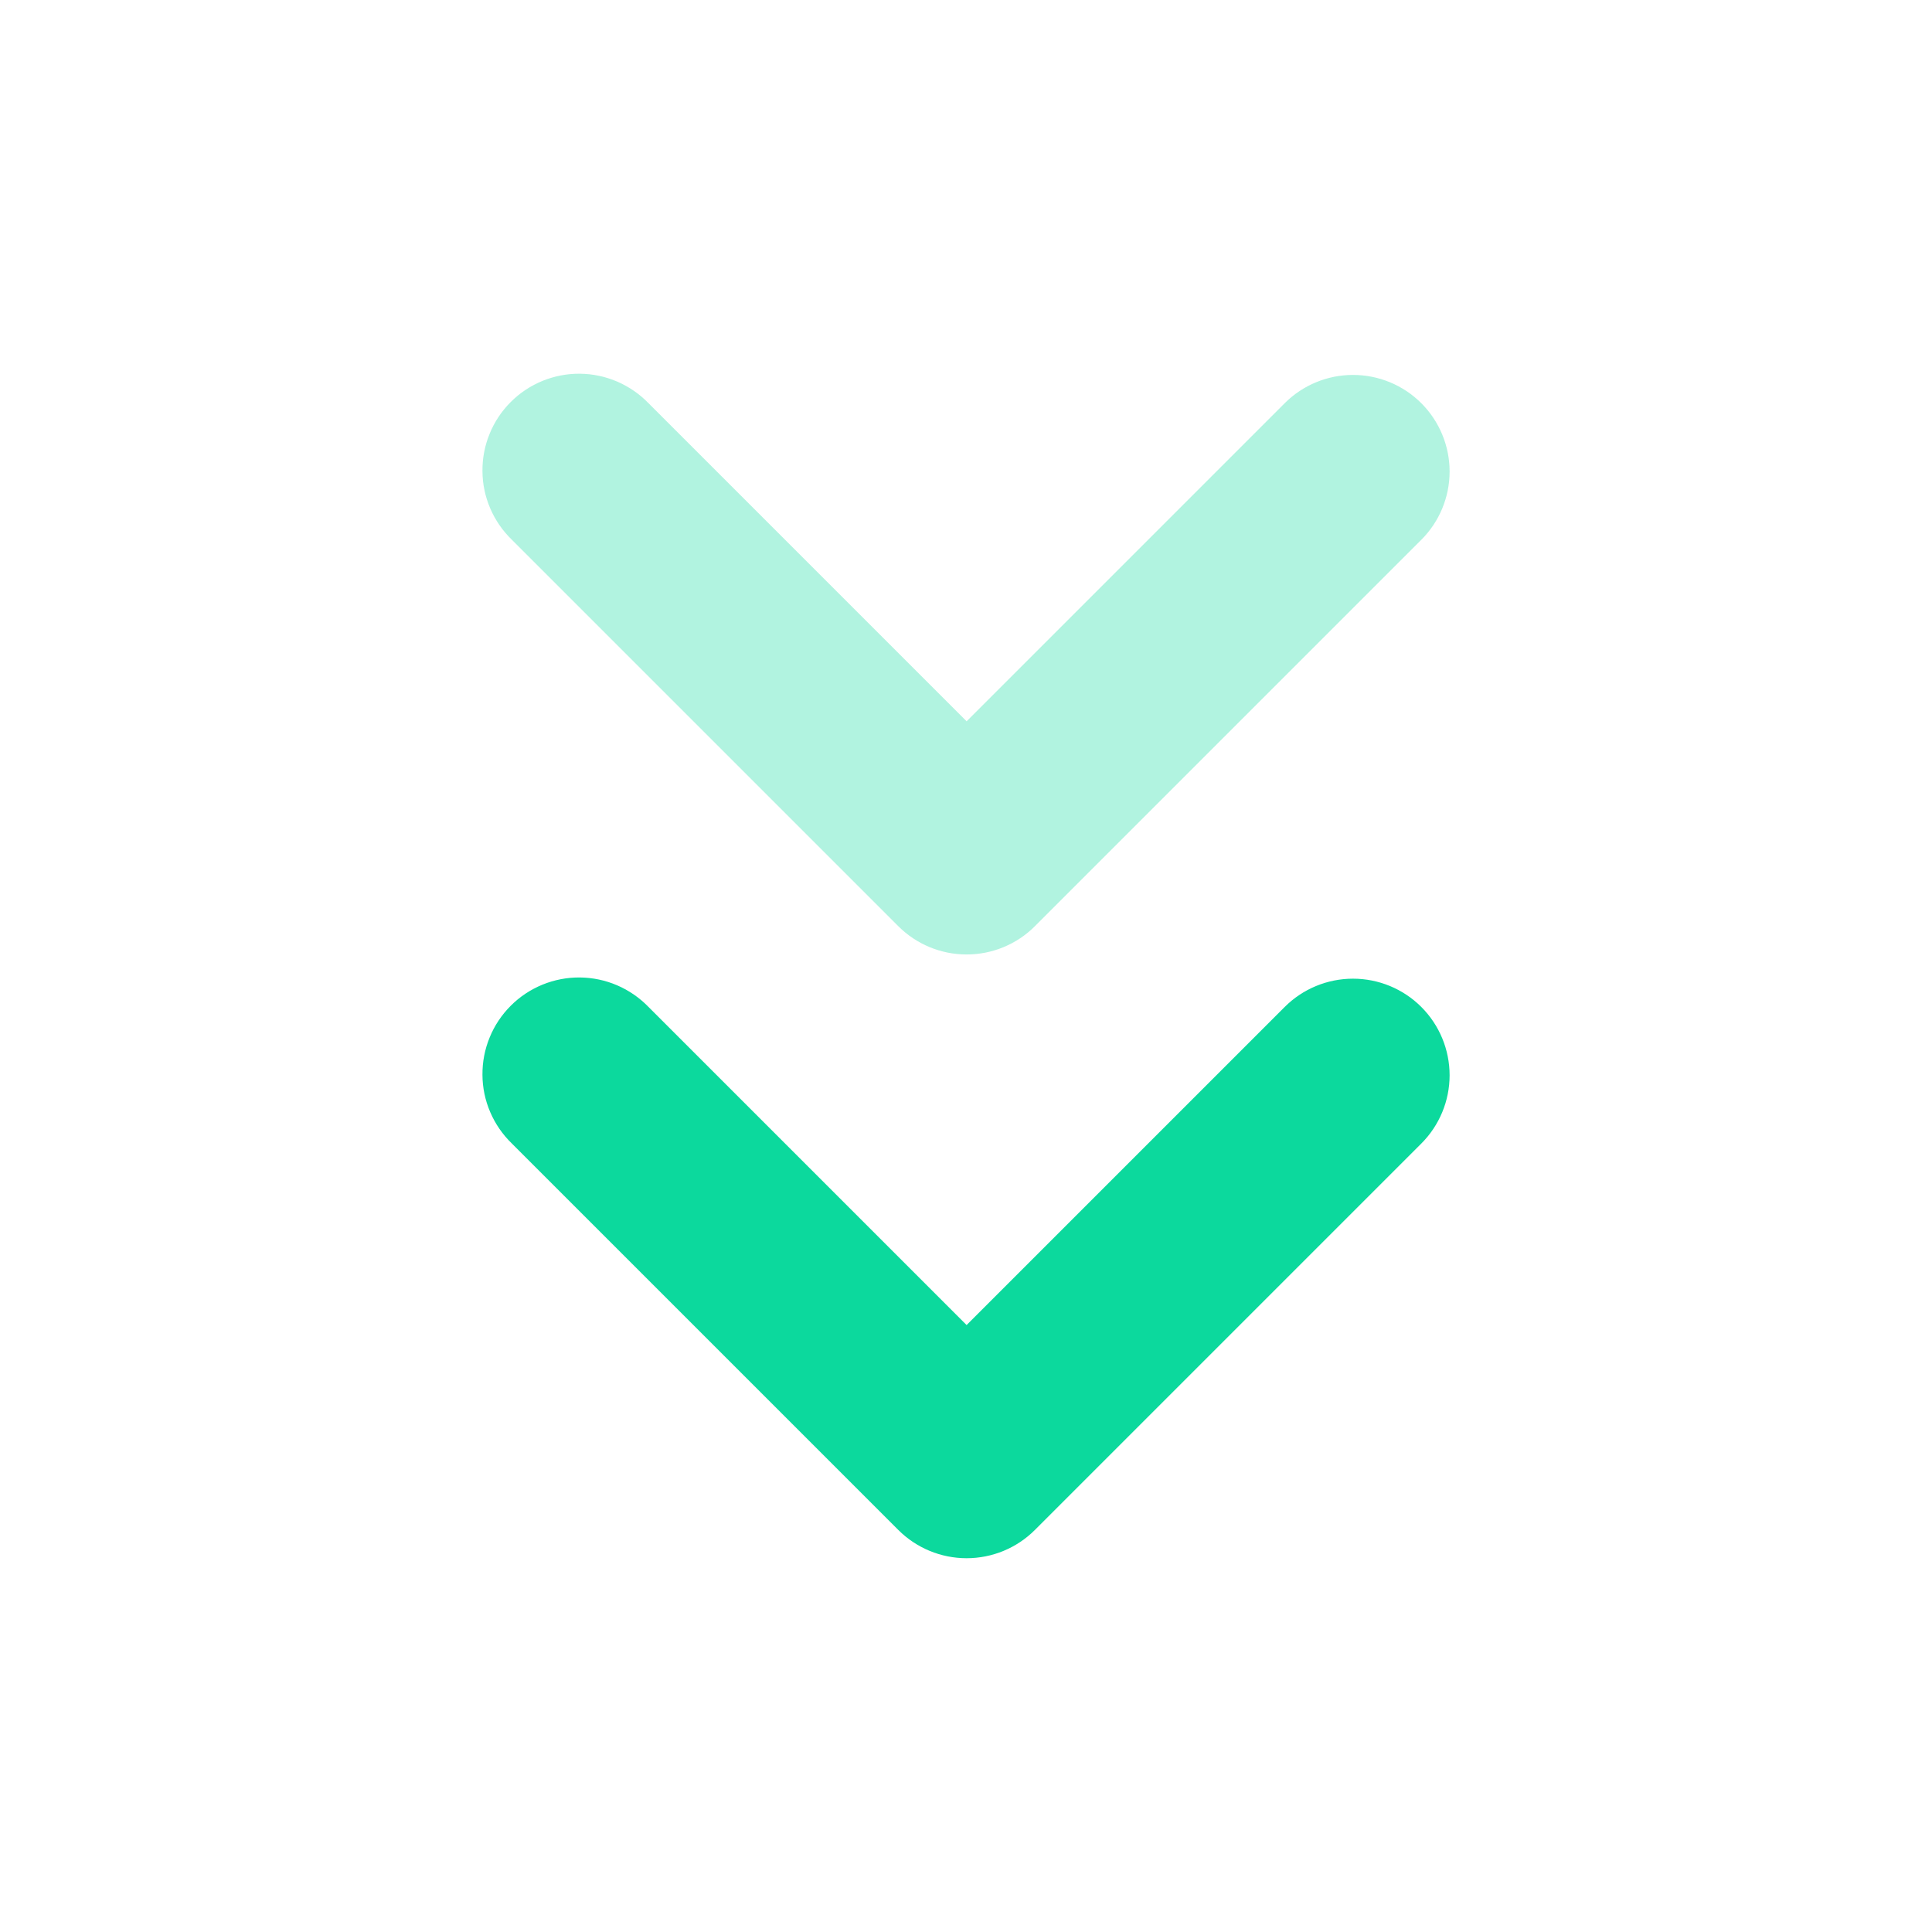
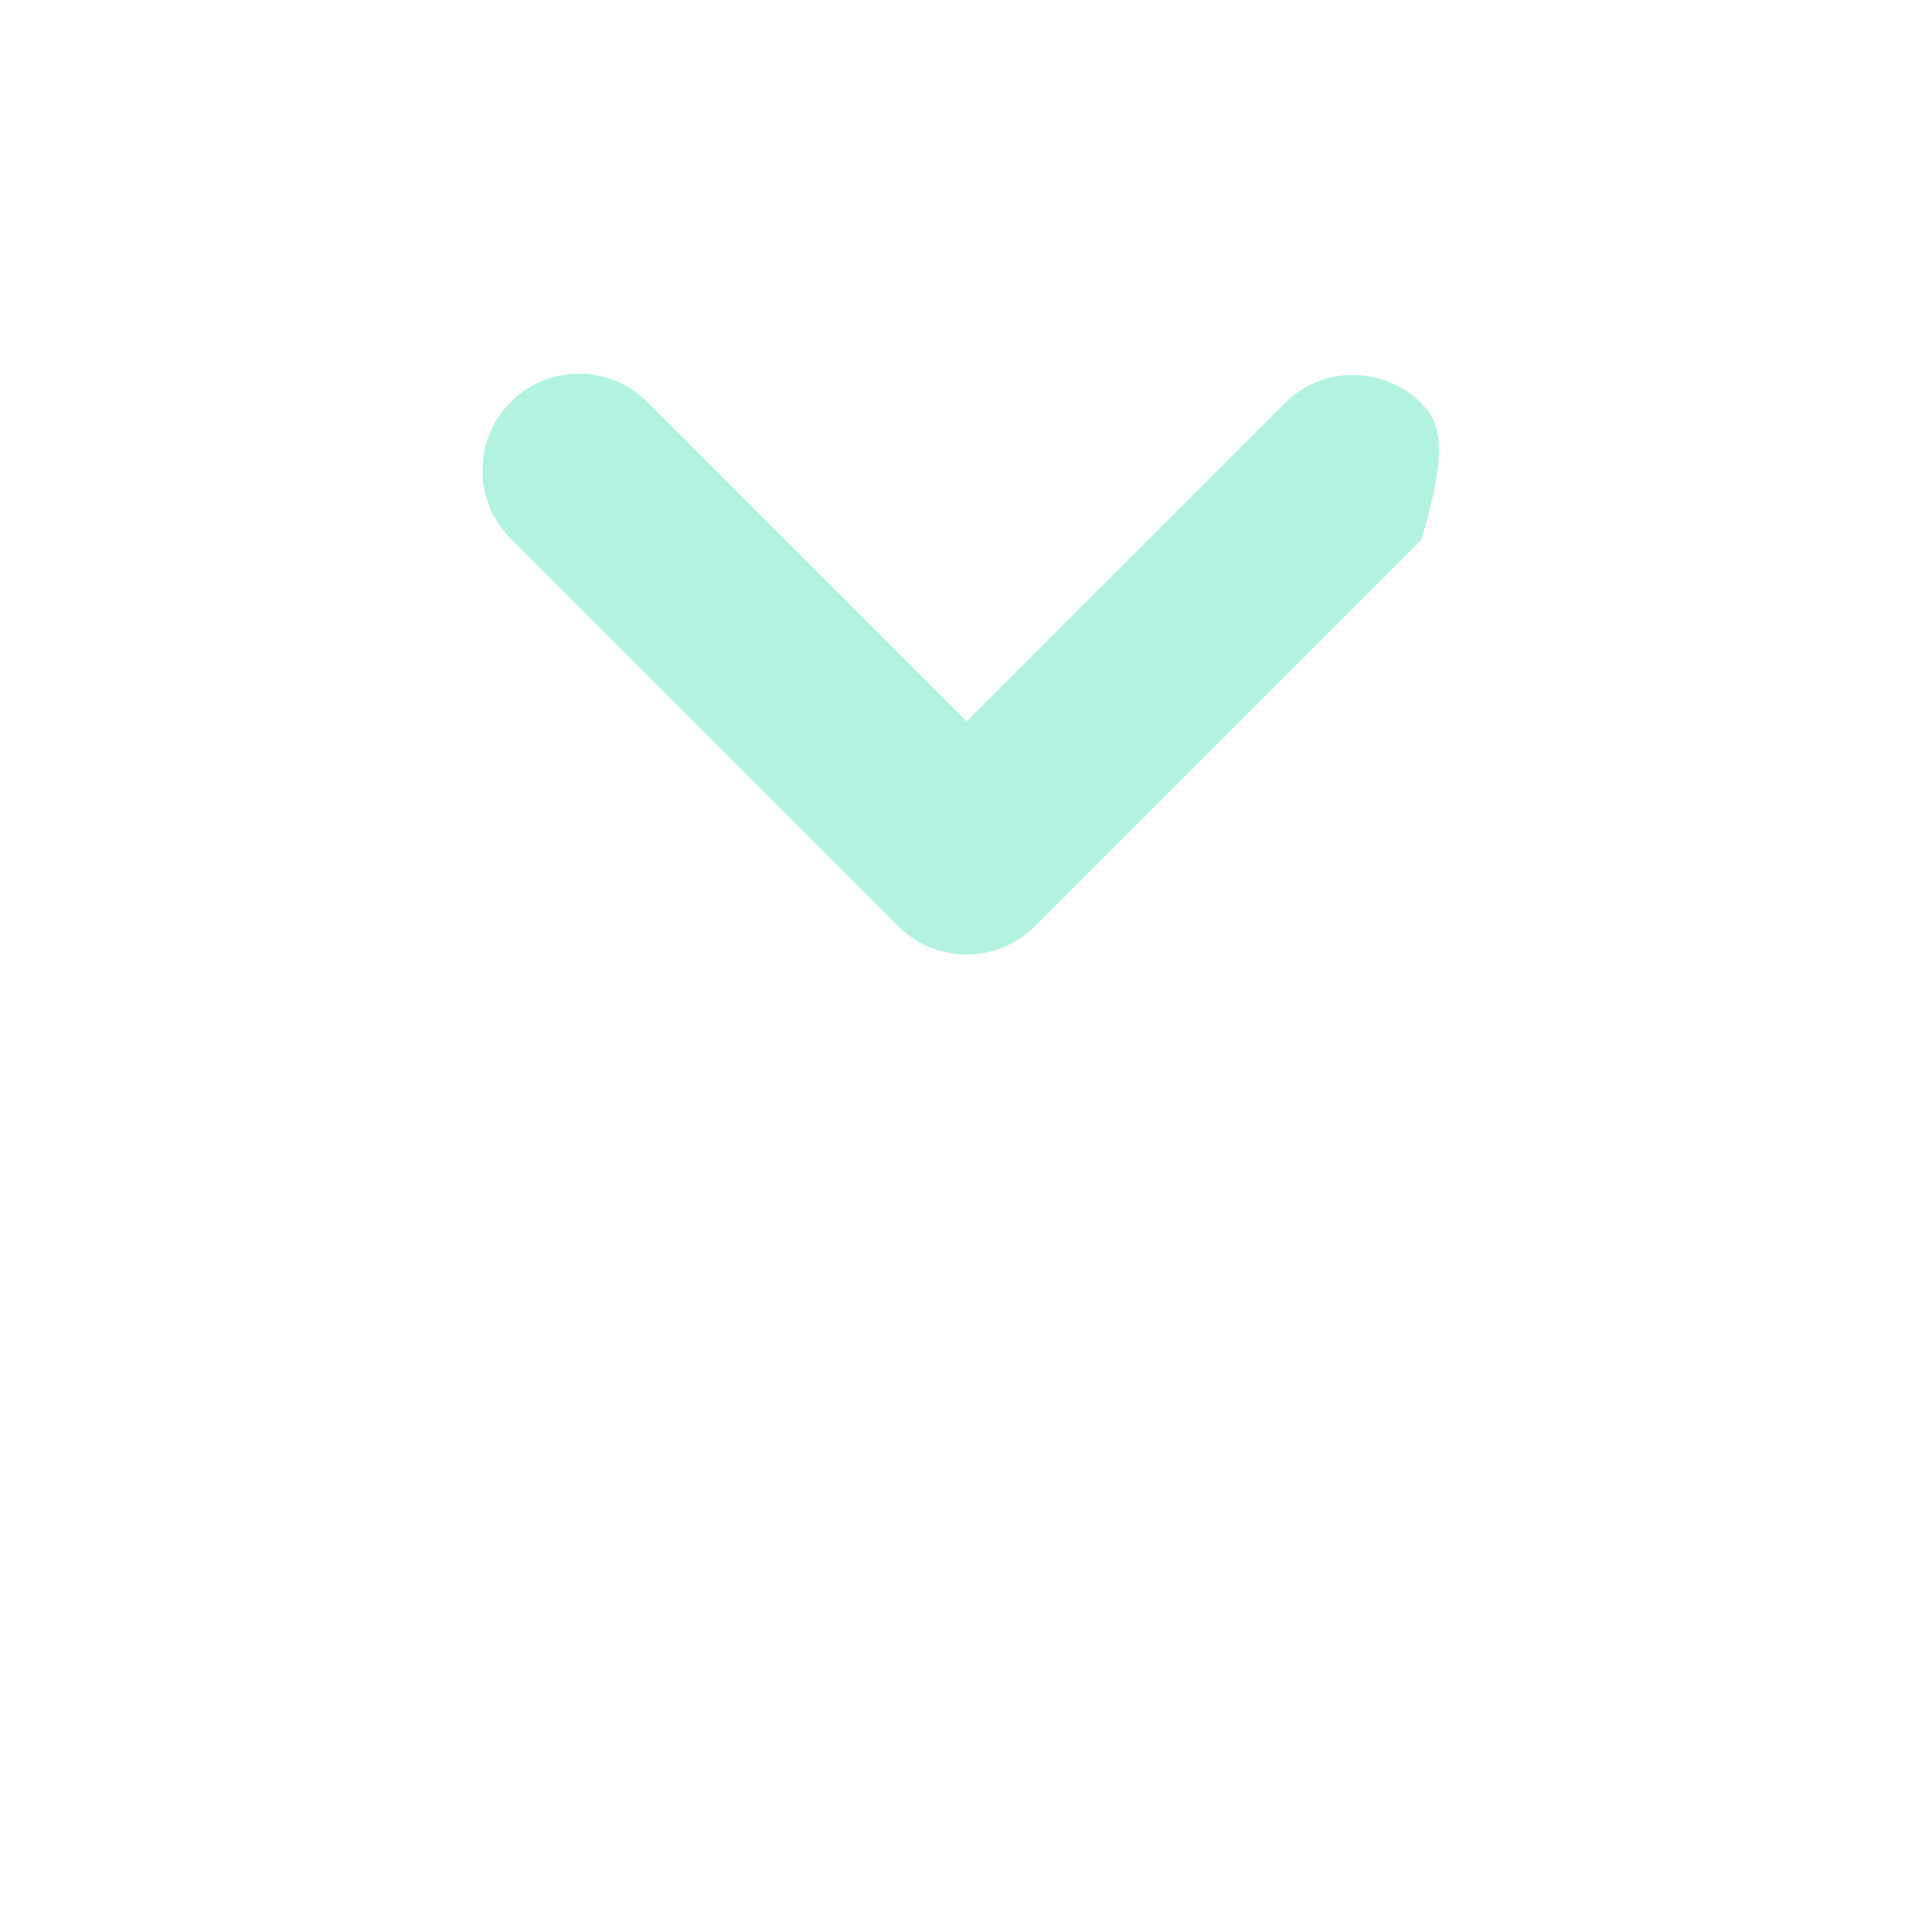
<svg xmlns="http://www.w3.org/2000/svg" width="32" height="32" viewBox="0 0 32 32" fill="none">
-   <path fill-rule="evenodd" clip-rule="evenodd" d="M23.541 16.678C23.241 16.378 22.834 16.21 22.41 16.21C21.986 16.21 21.579 16.378 21.279 16.678L16.01 21.947L10.741 16.678C10.594 16.526 10.417 16.404 10.222 16.32C10.027 16.236 9.817 16.192 9.604 16.19C9.392 16.188 9.181 16.229 8.985 16.309C8.788 16.39 8.609 16.508 8.459 16.659C8.309 16.809 8.19 16.987 8.11 17.184C8.029 17.381 7.989 17.591 7.991 17.804C7.992 18.016 8.036 18.226 8.12 18.421C8.204 18.617 8.326 18.793 8.479 18.941L14.879 25.341C15.179 25.641 15.586 25.809 16.01 25.809C16.434 25.809 16.841 25.641 17.141 25.341L23.541 18.941C23.841 18.641 24.01 18.234 24.01 17.81C24.01 17.385 23.841 16.978 23.541 16.678V16.678Z" fill="#0CD99D" />
-   <path opacity="0.32" fill-rule="evenodd" clip-rule="evenodd" d="M23.541 6.678C23.241 6.378 22.834 6.21 22.41 6.21C21.986 6.21 21.579 6.378 21.279 6.678L16.01 11.947L10.741 6.678C10.594 6.526 10.417 6.404 10.222 6.32C10.027 6.236 9.817 6.192 9.604 6.19C9.392 6.188 9.181 6.229 8.985 6.309C8.788 6.39 8.609 6.508 8.459 6.659C8.309 6.809 8.19 6.987 8.11 7.184C8.029 7.381 7.989 7.591 7.991 7.804C7.992 8.016 8.036 8.226 8.12 8.421C8.204 8.617 8.326 8.793 8.479 8.941L14.879 15.341C15.179 15.641 15.586 15.809 16.01 15.809C16.434 15.809 16.841 15.641 17.141 15.341L23.541 8.941C23.841 8.641 24.01 8.234 24.01 7.81C24.01 7.385 23.841 6.978 23.541 6.678V6.678Z" fill="#0CD99D" />
+   <path opacity="0.32" fill-rule="evenodd" clip-rule="evenodd" d="M23.541 6.678C23.241 6.378 22.834 6.21 22.41 6.21C21.986 6.21 21.579 6.378 21.279 6.678L16.01 11.947L10.741 6.678C10.594 6.526 10.417 6.404 10.222 6.32C10.027 6.236 9.817 6.192 9.604 6.19C9.392 6.188 9.181 6.229 8.985 6.309C8.788 6.39 8.609 6.508 8.459 6.659C8.309 6.809 8.19 6.987 8.11 7.184C8.029 7.381 7.989 7.591 7.991 7.804C7.992 8.016 8.036 8.226 8.12 8.421C8.204 8.617 8.326 8.793 8.479 8.941L14.879 15.341C15.179 15.641 15.586 15.809 16.01 15.809C16.434 15.809 16.841 15.641 17.141 15.341L23.541 8.941C24.01 7.385 23.841 6.978 23.541 6.678V6.678Z" fill="#0CD99D" />
</svg>